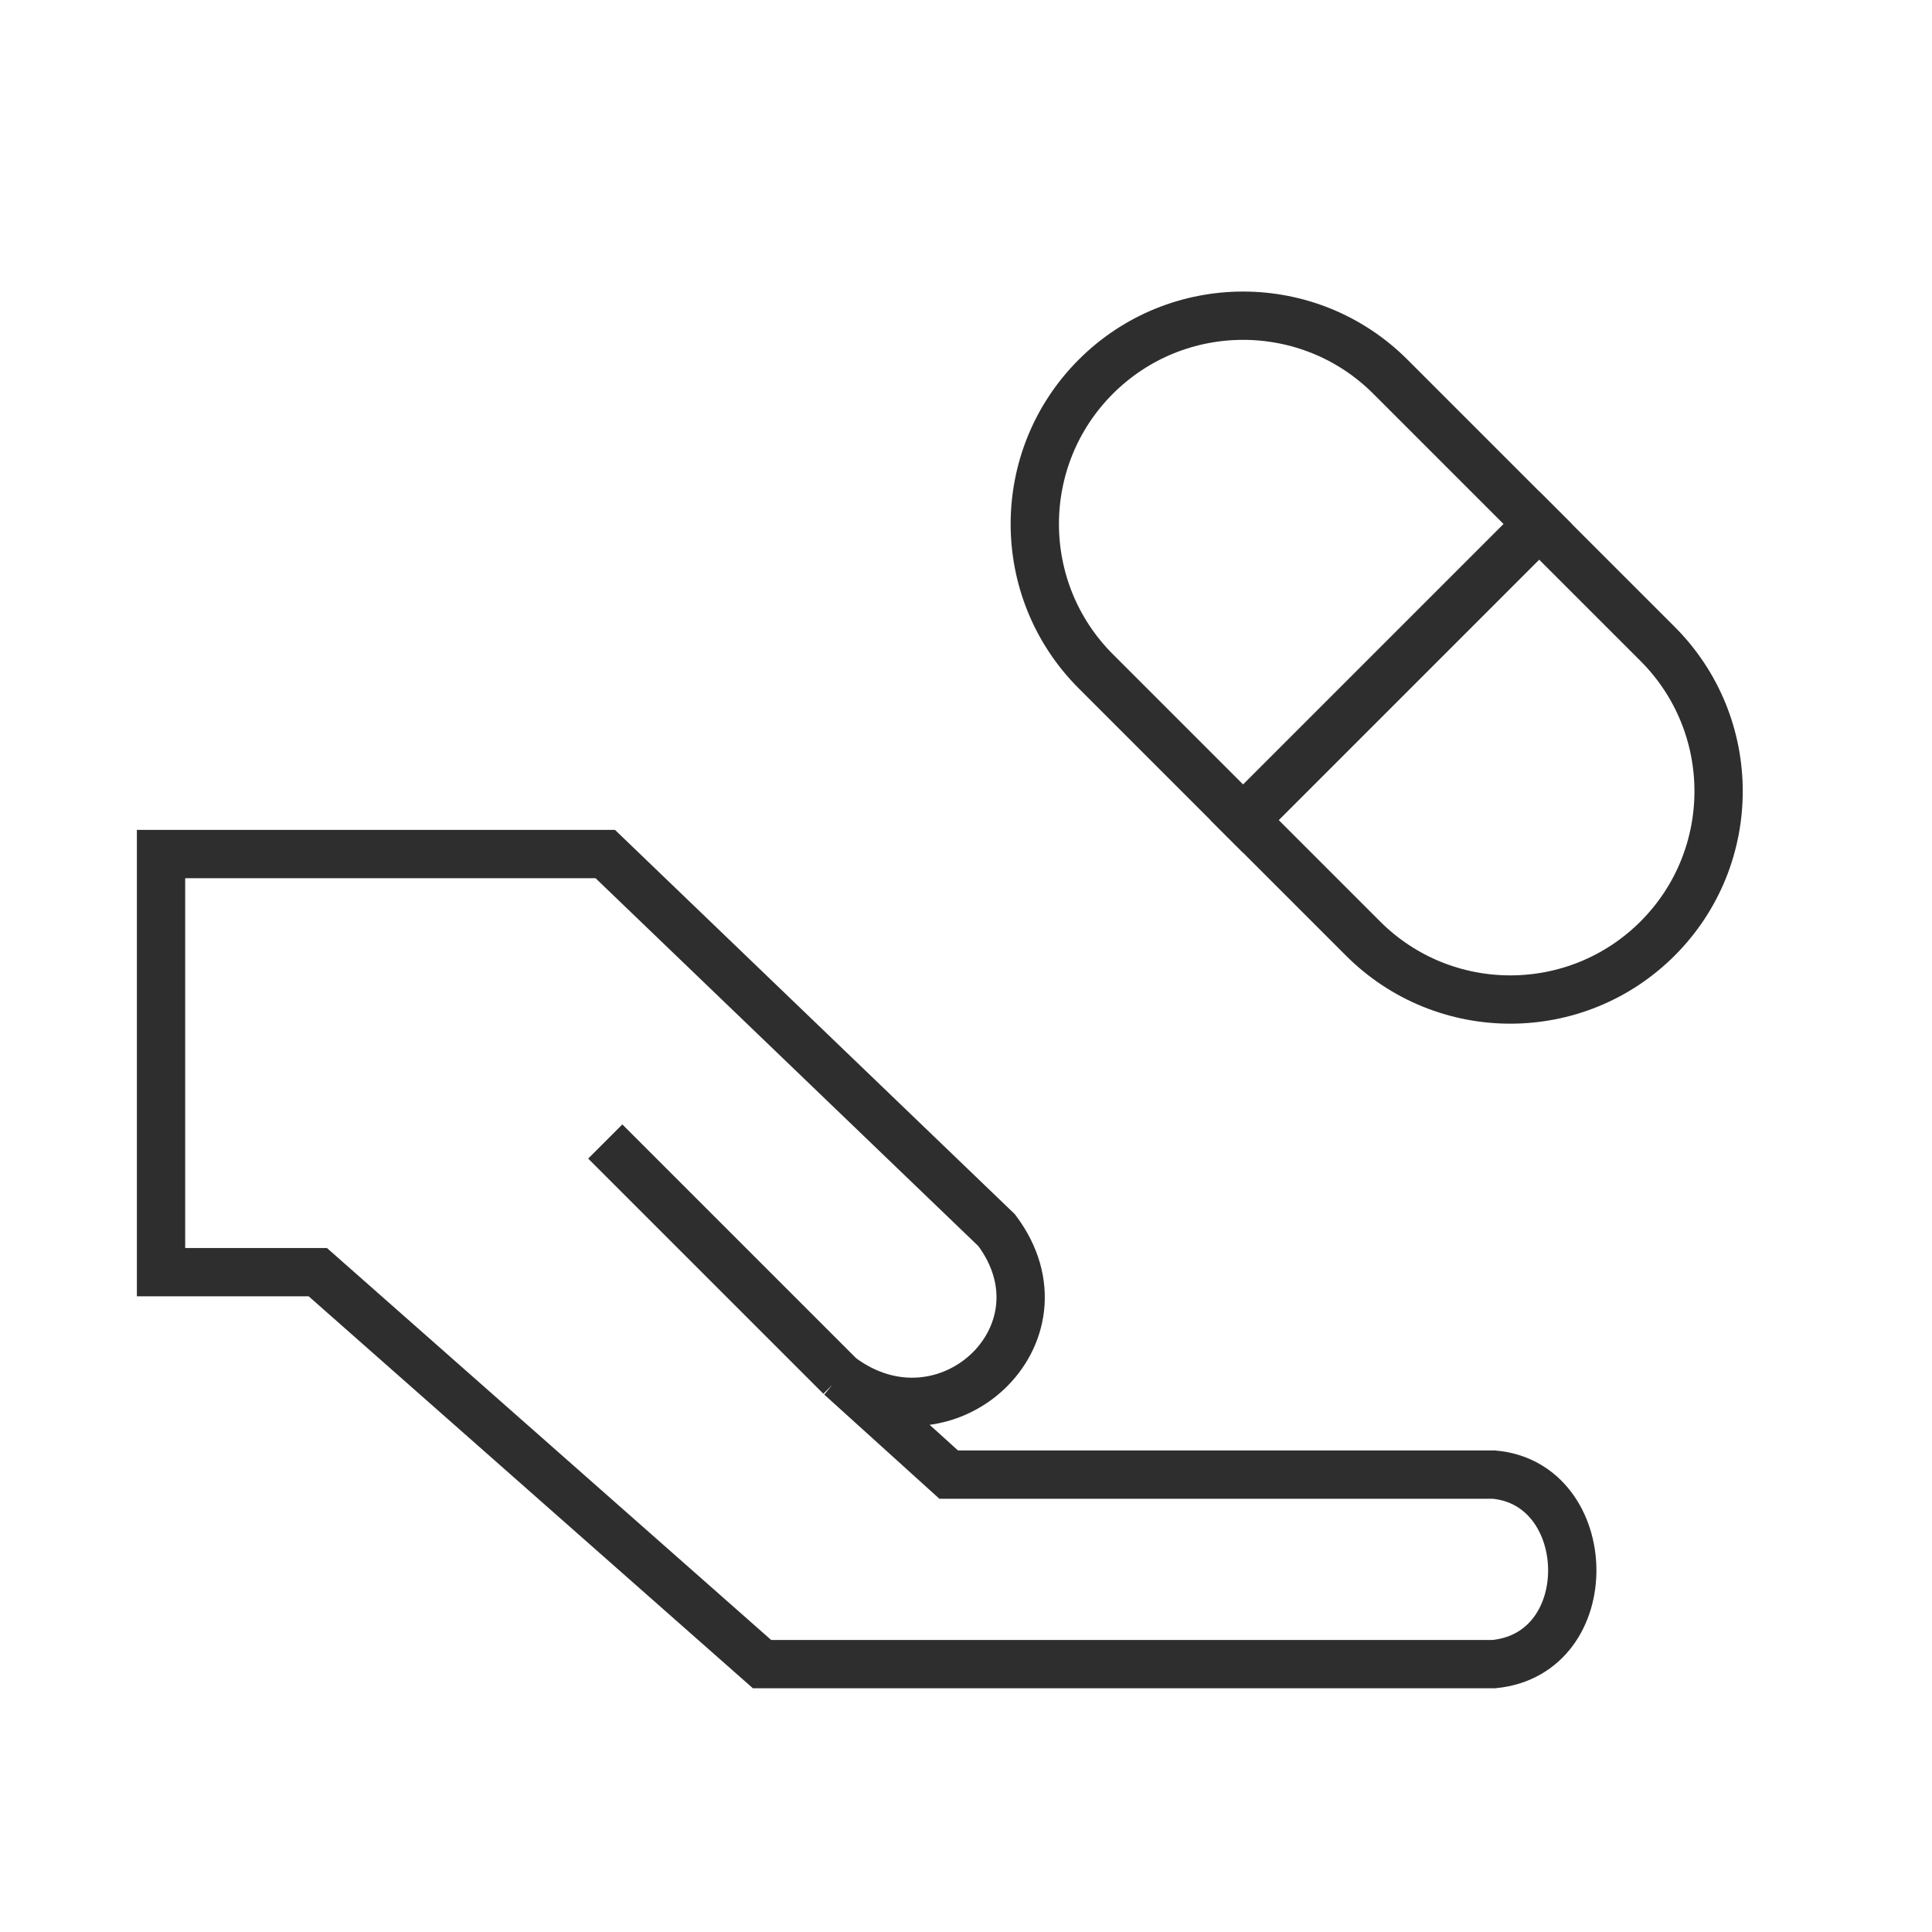
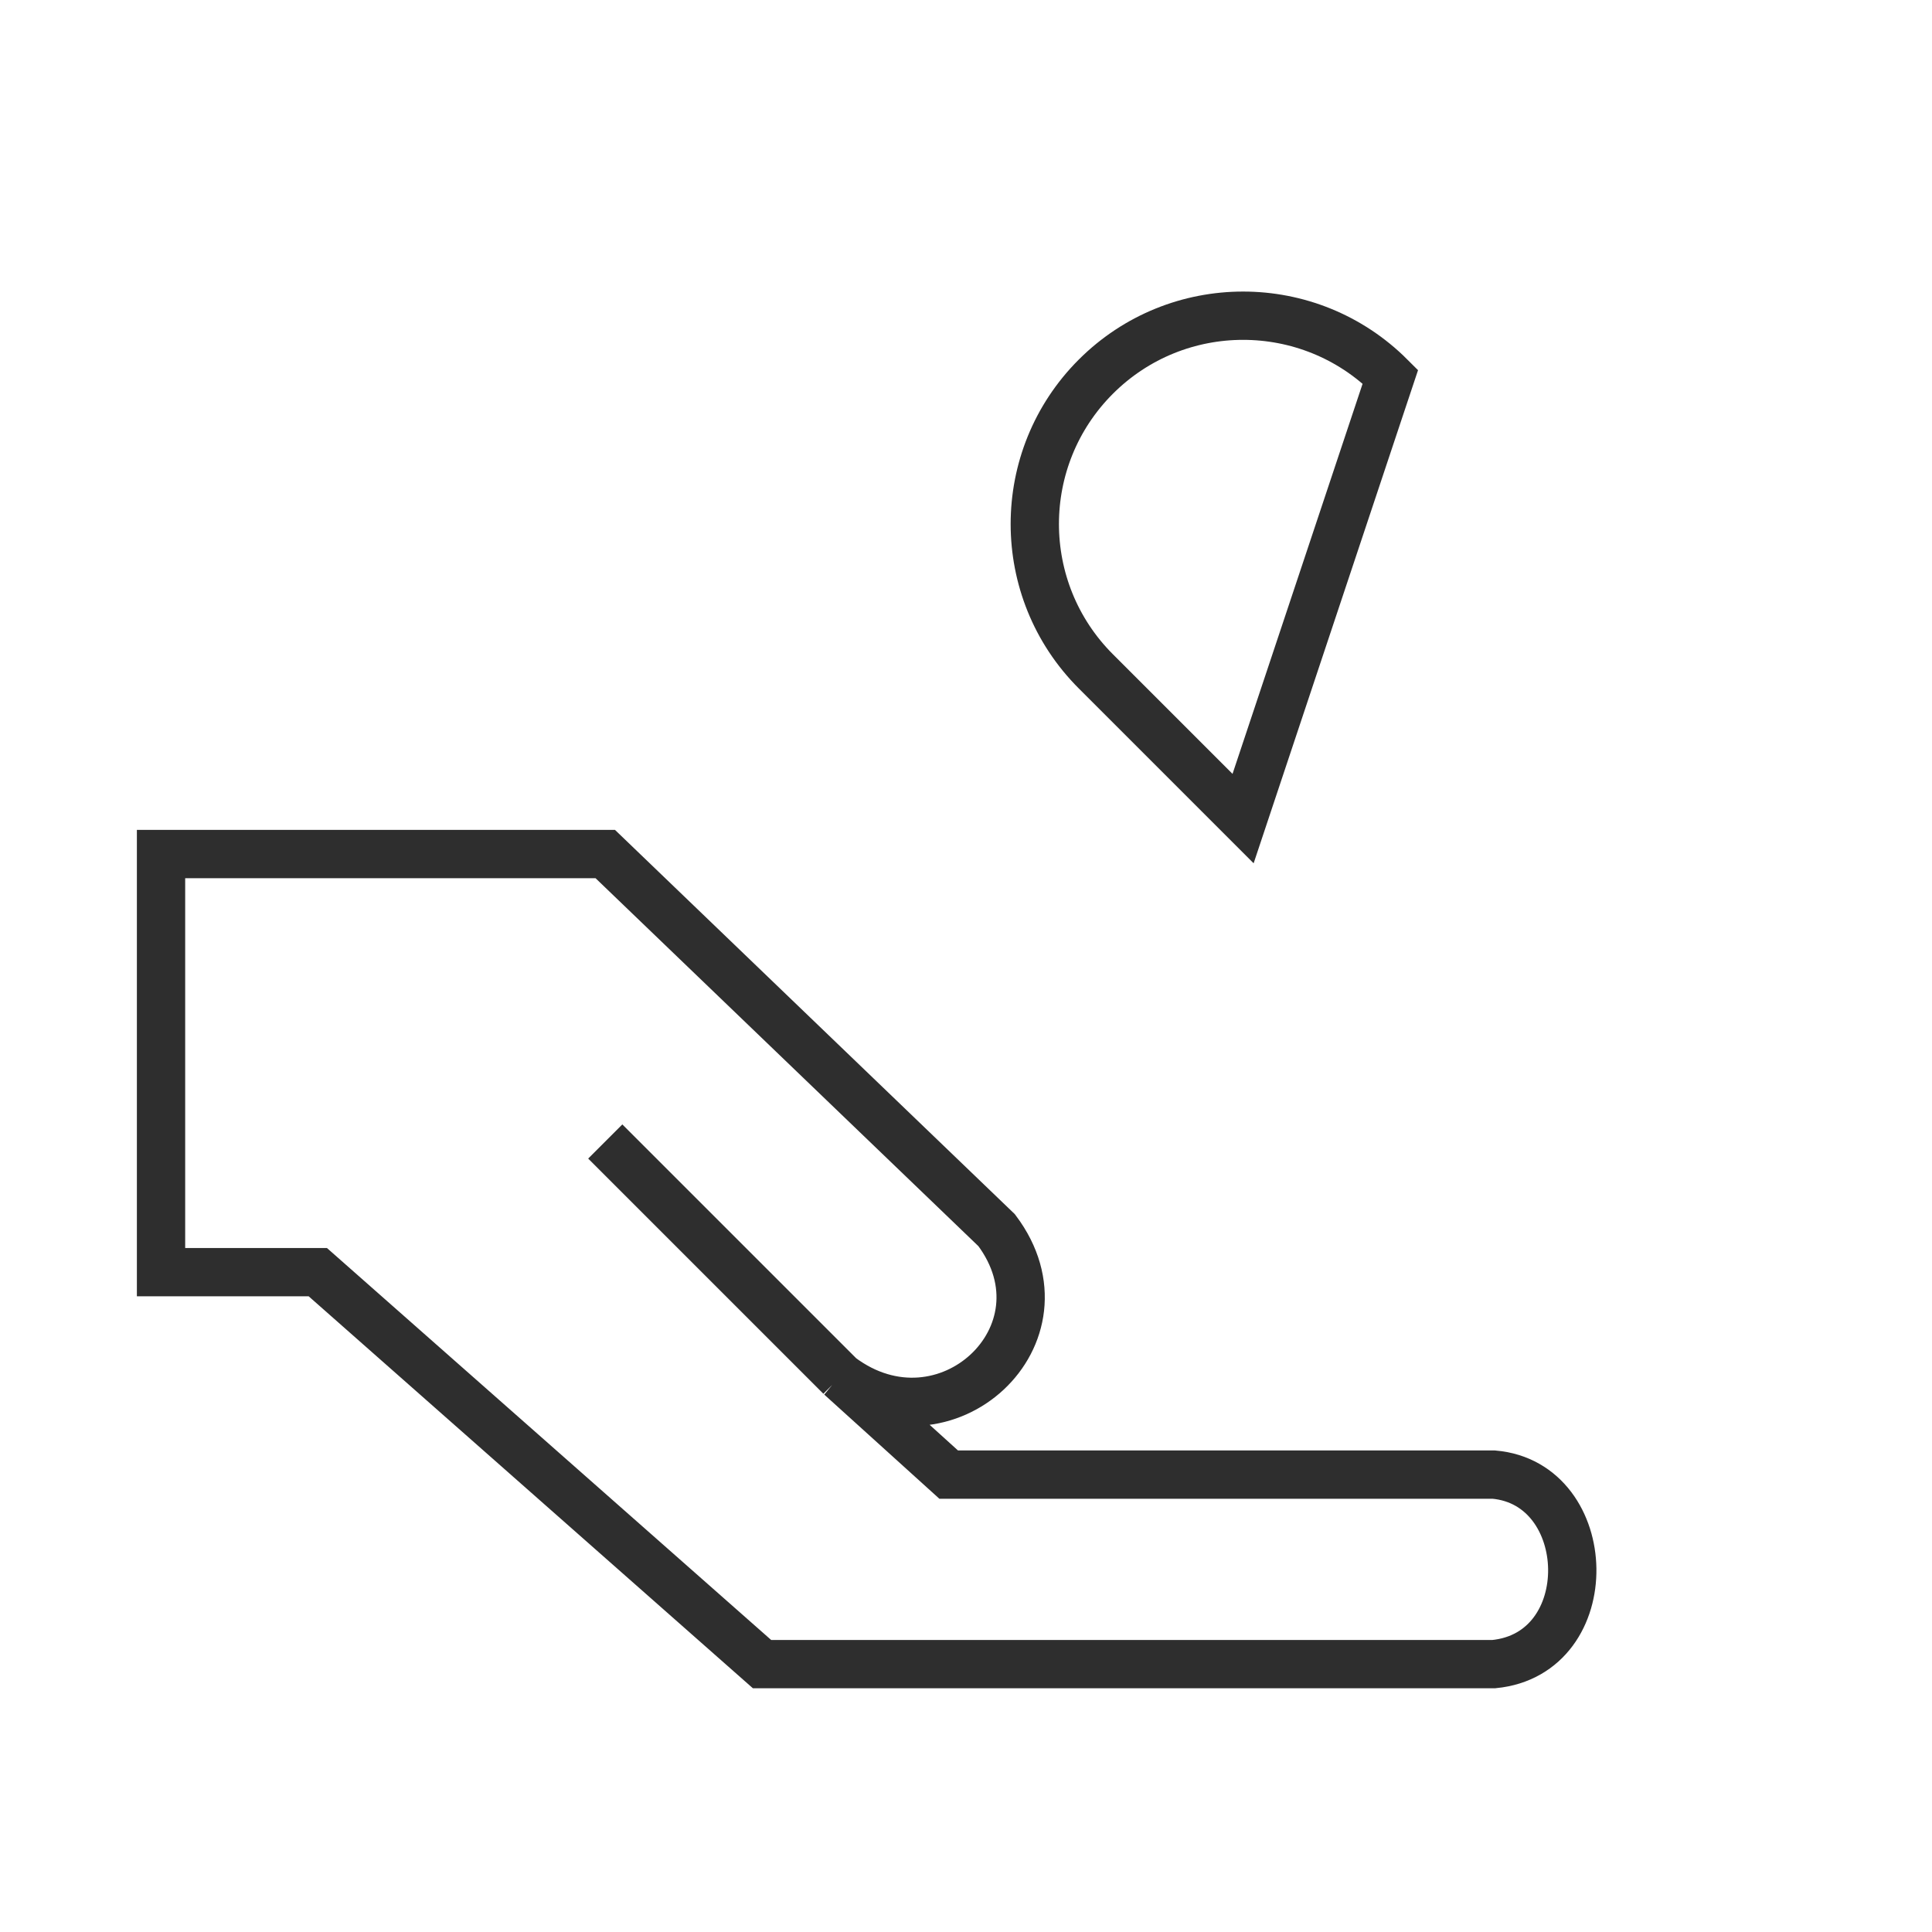
<svg xmlns="http://www.w3.org/2000/svg" width="60" height="60" viewBox="0 0 60 60" fill="none">
  <path d="M26.101 42.754C29.347 45.188 33.387 41.452 30.953 38.206L18.797 26.523L5.001 26.523L5.001 39.508L9.87 39.508L23.666 51.681L46.39 51.681C49.717 51.358 49.564 46.072 46.39 45.795L29.462 45.795L26.101 42.754ZM26.101 42.754L18.797 35.45" stroke="#2E2E2E" stroke-width="1.5" />
-   <path d="M34.031 11.699C31.505 14.225 31.505 18.322 34.031 20.848L38.605 25.422L47.754 16.273L43.18 11.699C40.654 9.173 36.557 9.173 34.031 11.699Z" stroke="#2E2E2E" stroke-width="1.5" />
-   <path d="M51.478 29.147C48.951 31.673 44.855 31.673 42.329 29.146L38.653 25.47L47.801 16.321L51.478 19.997C54.004 22.524 54.004 26.621 51.478 29.147Z" stroke="#2E2E2E" stroke-width="1.5" />
+   <path d="M34.031 11.699C31.505 14.225 31.505 18.322 34.031 20.848L38.605 25.422L43.18 11.699C40.654 9.173 36.557 9.173 34.031 11.699Z" stroke="#2E2E2E" stroke-width="1.5" />
</svg>